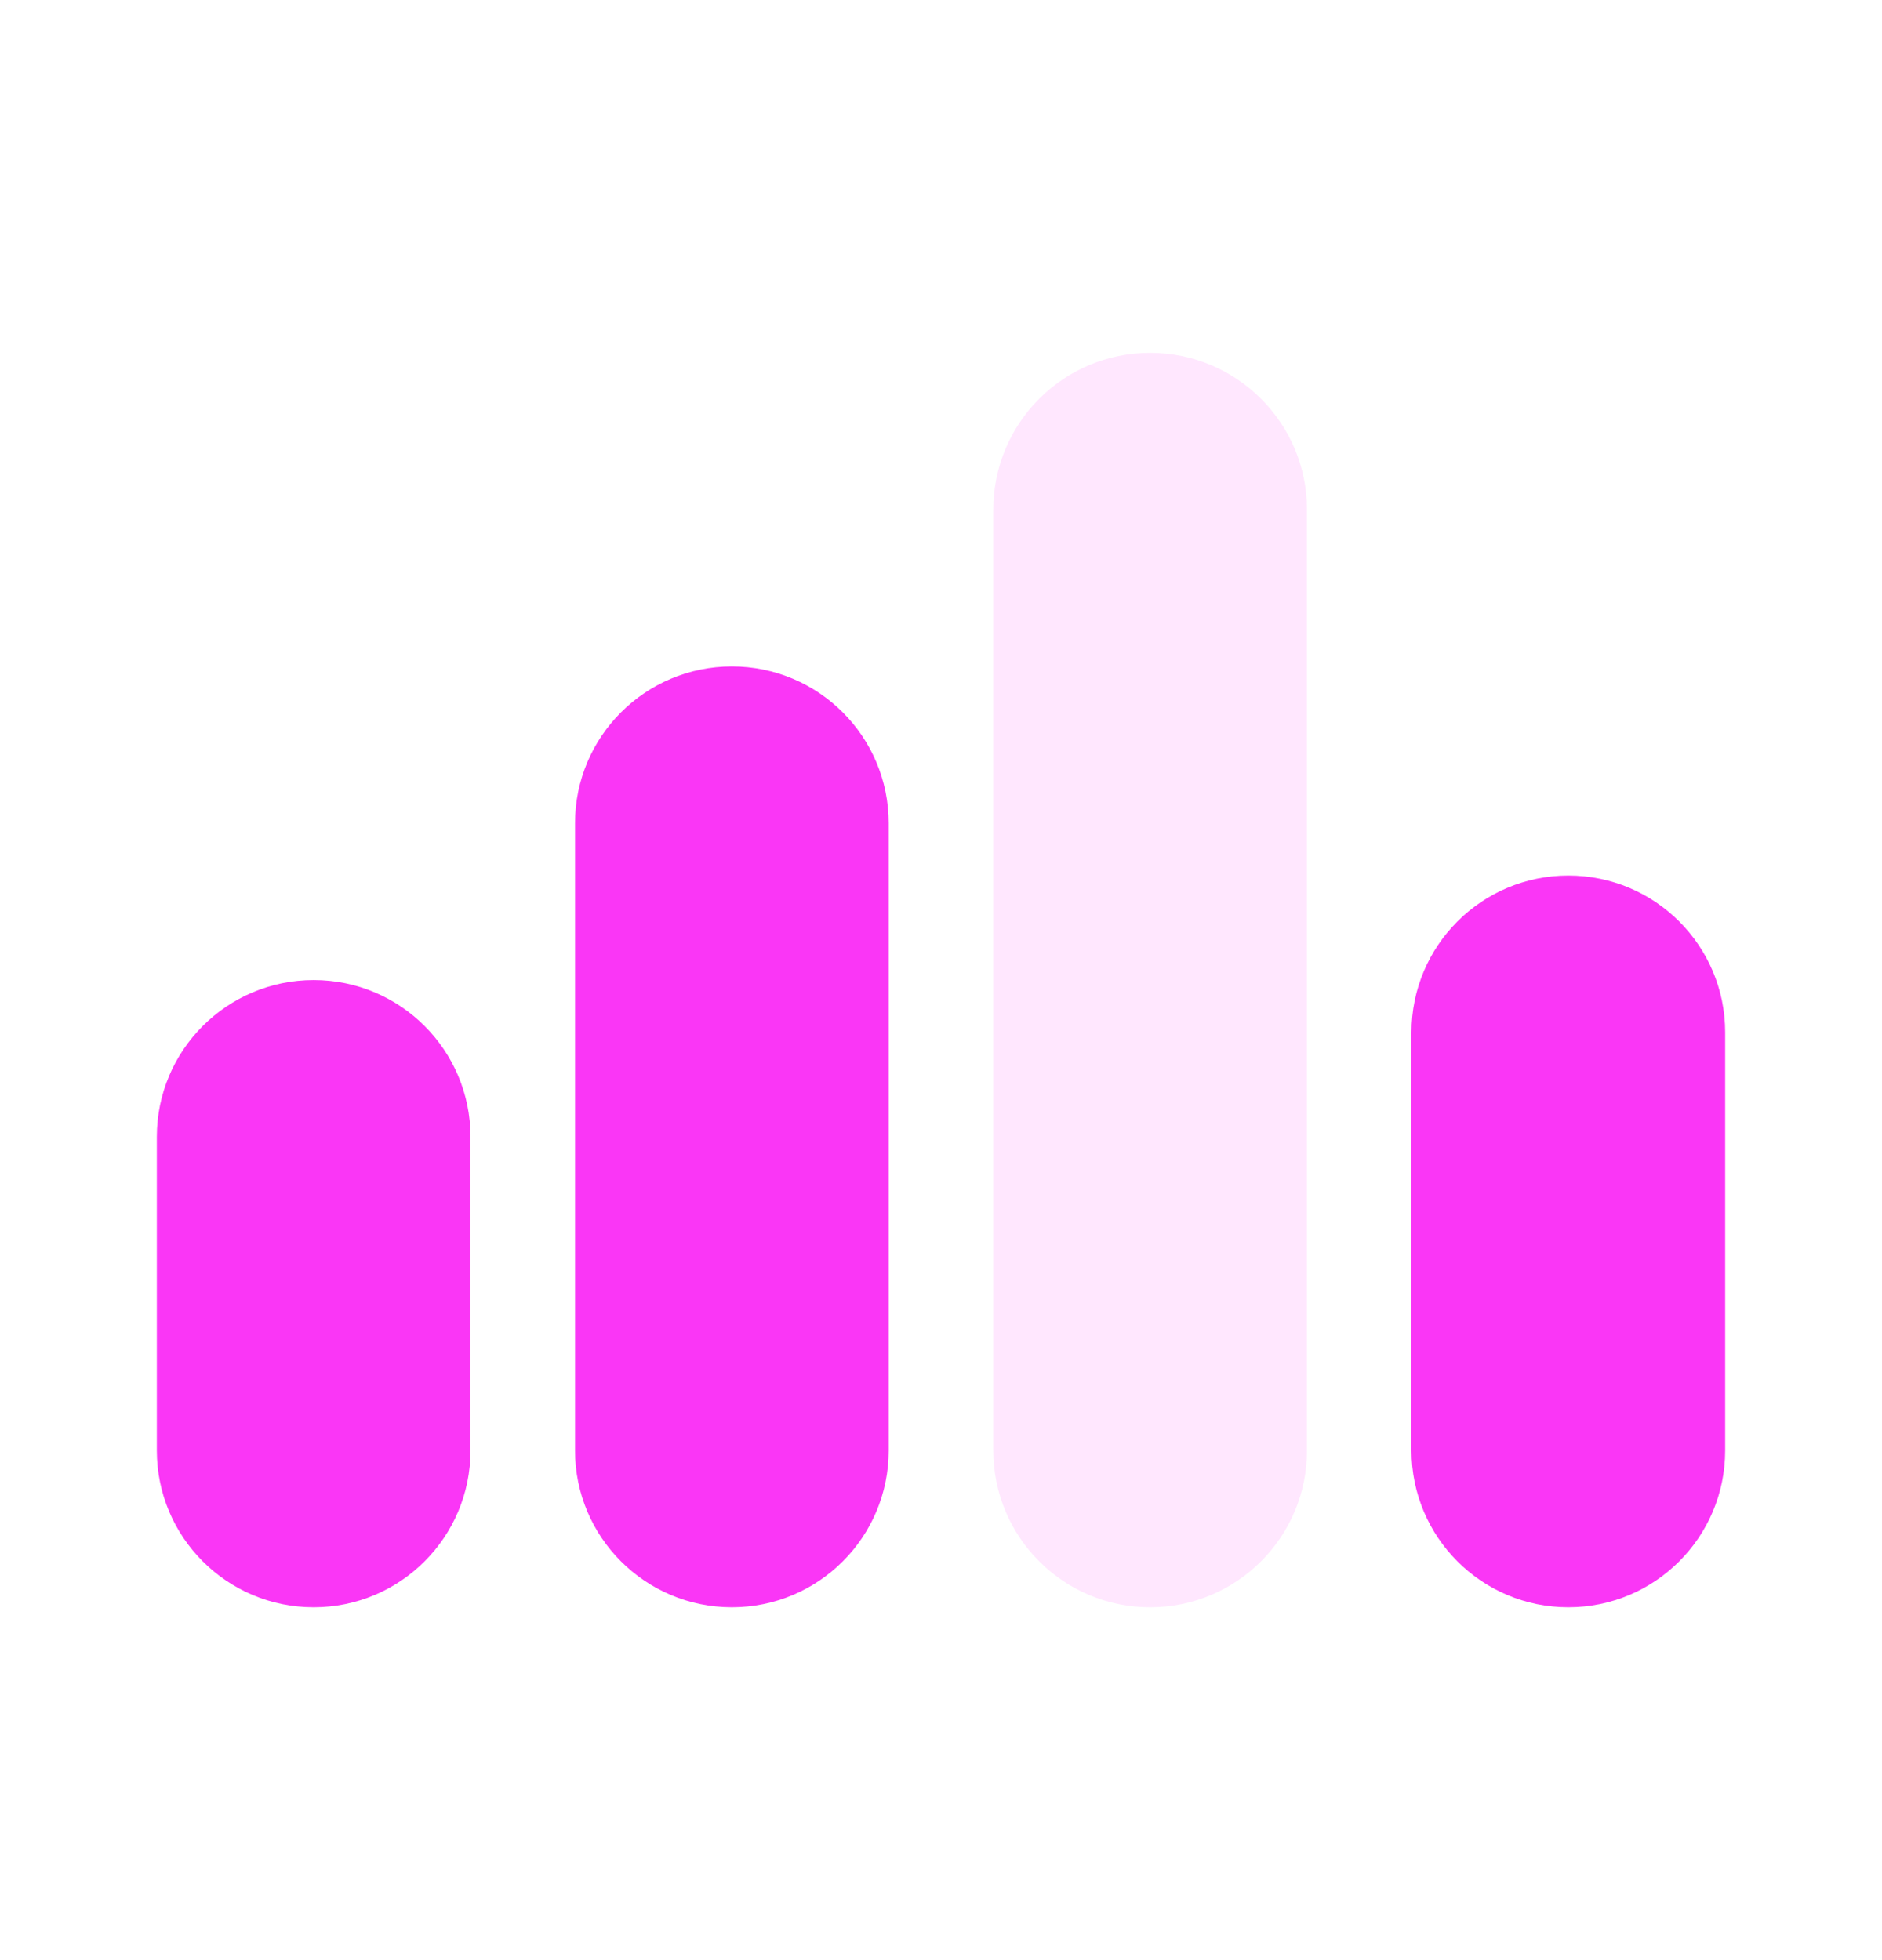
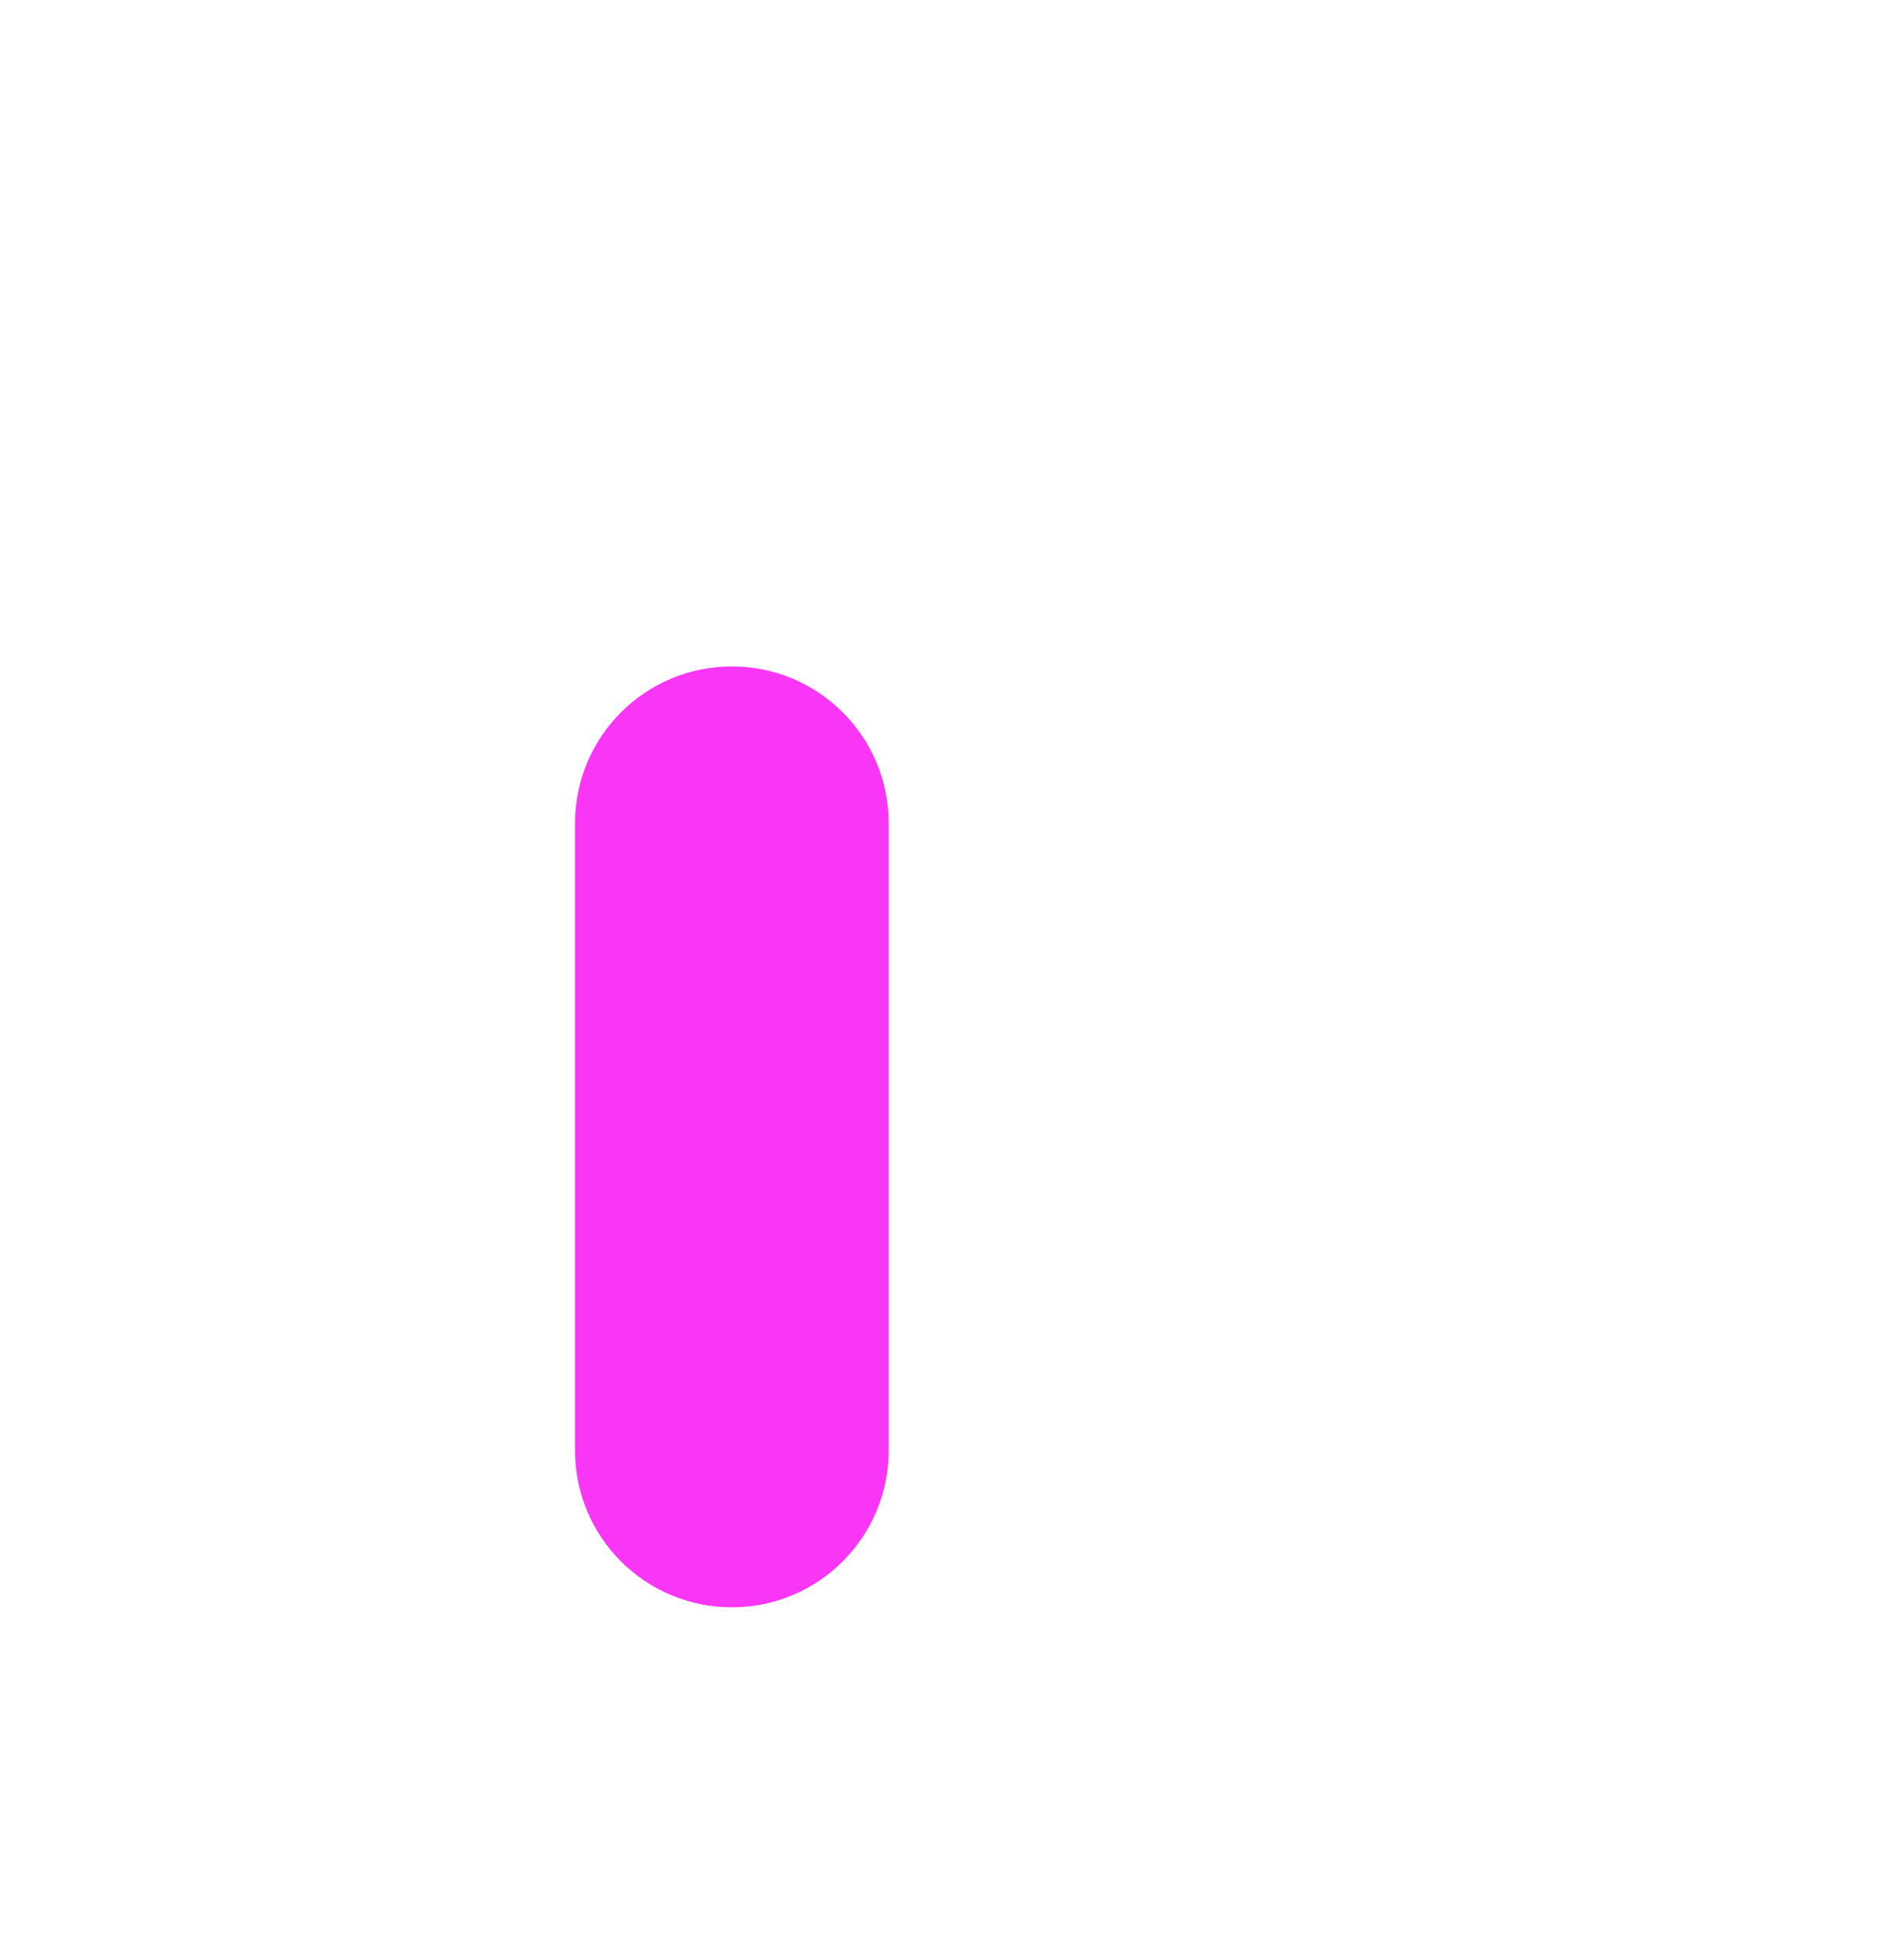
<svg xmlns="http://www.w3.org/2000/svg" width="24" height="25" viewBox="0 0 24 25" fill="none">
-   <path d="M2 14.5C2 13.395 2.895 12.5 4 12.5C5.105 12.5 6 13.395 6 14.5V18.5C6 19.605 5.105 20.5 4 20.5C2.895 20.5 2 19.605 2 18.5V14.5Z" fill="#FA36F6" />
  <path d="M7.333 10.5C7.333 9.395 8.229 8.5 9.333 8.5C10.438 8.5 11.333 9.395 11.333 10.5V18.5C11.333 19.605 10.438 20.5 9.333 20.5C8.229 20.5 7.333 19.605 7.333 18.5V10.5Z" fill="#FA36F6" />
-   <path d="M18 13.167C18 12.062 18.895 11.167 20 11.167C21.105 11.167 22 12.062 22 13.167V18.5C22 19.605 21.105 20.5 20 20.5C18.895 20.5 18 19.605 18 18.5V13.167Z" fill="#FA36F6" />
-   <path d="M12.667 6.5C12.667 5.395 13.562 4.5 14.667 4.5C15.771 4.5 16.667 5.395 16.667 6.5V18.5C16.667 19.605 15.771 20.5 14.667 20.5C13.562 20.5 12.667 19.605 12.667 18.5V6.5Z" fill="#FA36F6" fill-opacity="0.12" />
</svg>